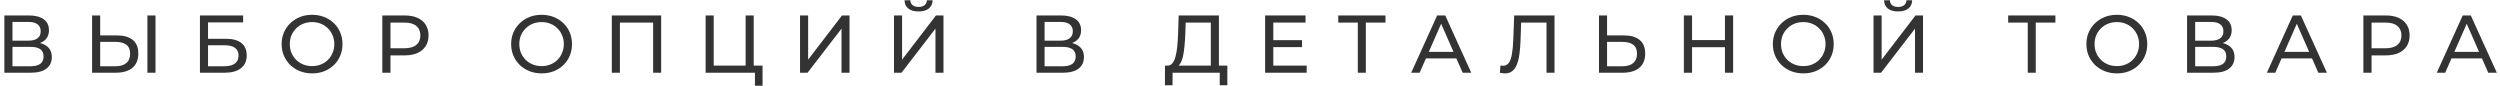
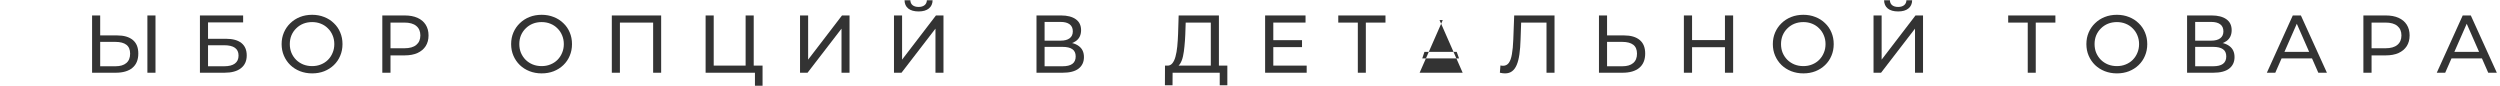
<svg xmlns="http://www.w3.org/2000/svg" width="550" height="19" viewBox="0 0 550 19" fill="none">
-   <path d="M0.961 16V3.4H6.379C7.747 3.4 8.821 3.676 9.601 4.228C10.381 4.78 10.771 5.584 10.771 6.64C10.771 7.672 10.399 8.464 9.655 9.016C8.911 9.556 7.933 9.826 6.721 9.826L7.045 9.286C8.449 9.286 9.523 9.568 10.267 10.132C11.023 10.684 11.401 11.494 11.401 12.562C11.401 13.642 11.005 14.488 10.213 15.1C9.433 15.7 8.269 16 6.721 16H0.961ZM2.743 14.578H6.685C7.645 14.578 8.365 14.404 8.845 14.056C9.337 13.696 9.583 13.15 9.583 12.418C9.583 11.686 9.337 11.152 8.845 10.816C8.365 10.48 7.645 10.312 6.685 10.312H2.743V14.578ZM2.743 8.944H6.253C7.129 8.944 7.795 8.77 8.251 8.422C8.719 8.074 8.953 7.564 8.953 6.892C8.953 6.208 8.719 5.692 8.251 5.344C7.795 4.996 7.129 4.822 6.253 4.822H2.743V8.944Z" fill="#333333" />
  <path d="M25.784 7.792C27.272 7.792 28.418 8.128 29.222 8.8C30.026 9.46 30.428 10.45 30.428 11.77C30.428 13.162 29.99 14.218 29.114 14.938C28.25 15.646 27.032 16 25.46 16H20.258V3.4H22.04V7.792H25.784ZM25.388 14.578C26.432 14.578 27.23 14.344 27.782 13.876C28.346 13.408 28.628 12.718 28.628 11.806C28.628 10.918 28.352 10.264 27.8 9.844C27.248 9.424 26.444 9.214 25.388 9.214H22.04V14.578H25.388ZM32.426 16V3.4H34.208V16H32.426Z" fill="#333333" />
  <path d="M43.985 16V3.4H53.489V4.93H45.767V8.53H49.691C51.191 8.53 52.331 8.842 53.111 9.466C53.891 10.09 54.281 10.996 54.281 12.184C54.281 13.408 53.855 14.35 53.003 15.01C52.163 15.67 50.957 16 49.385 16H43.985ZM45.767 14.578H49.313C50.357 14.578 51.143 14.38 51.671 13.984C52.211 13.588 52.481 13 52.481 12.22C52.481 10.708 51.425 9.952 49.313 9.952H45.767V14.578Z" fill="#333333" />
  <path d="M68.671 16.144C67.711 16.144 66.817 15.982 65.989 15.658C65.173 15.334 64.465 14.884 63.865 14.308C63.265 13.72 62.797 13.036 62.461 12.256C62.125 11.476 61.957 10.624 61.957 9.7C61.957 8.776 62.125 7.924 62.461 7.144C62.797 6.364 63.265 5.686 63.865 5.11C64.465 4.522 65.173 4.066 65.989 3.742C66.805 3.418 67.699 3.256 68.671 3.256C69.631 3.256 70.513 3.418 71.317 3.742C72.133 4.054 72.841 4.504 73.441 5.092C74.053 5.668 74.521 6.346 74.845 7.126C75.181 7.906 75.349 8.764 75.349 9.7C75.349 10.636 75.181 11.494 74.845 12.274C74.521 13.054 74.053 13.738 73.441 14.326C72.841 14.902 72.133 15.352 71.317 15.676C70.513 15.988 69.631 16.144 68.671 16.144ZM68.671 14.542C69.367 14.542 70.009 14.422 70.597 14.182C71.197 13.942 71.713 13.606 72.145 13.174C72.589 12.73 72.931 12.214 73.171 11.626C73.423 11.038 73.549 10.396 73.549 9.7C73.549 9.004 73.423 8.362 73.171 7.774C72.931 7.186 72.589 6.676 72.145 6.244C71.713 5.8 71.197 5.458 70.597 5.218C70.009 4.978 69.367 4.858 68.671 4.858C67.963 4.858 67.309 4.978 66.709 5.218C66.121 5.458 65.605 5.8 65.161 6.244C64.717 6.676 64.369 7.186 64.117 7.774C63.877 8.362 63.757 9.004 63.757 9.7C63.757 10.396 63.877 11.038 64.117 11.626C64.369 12.214 64.717 12.73 65.161 13.174C65.605 13.606 66.121 13.942 66.709 14.182C67.309 14.422 67.963 14.542 68.671 14.542Z" fill="#333333" />
  <path d="M84.109 16V3.4H89.023C90.127 3.4 91.069 3.574 91.849 3.922C92.629 4.27 93.229 4.774 93.649 5.434C94.069 6.094 94.279 6.88 94.279 7.792C94.279 8.704 94.069 9.49 93.649 10.15C93.229 10.798 92.629 11.302 91.849 11.662C91.069 12.01 90.127 12.184 89.023 12.184H85.099L85.909 11.338V16H84.109ZM85.909 11.518L85.099 10.618H88.969C90.121 10.618 90.991 10.372 91.579 9.88C92.179 9.388 92.479 8.692 92.479 7.792C92.479 6.892 92.179 6.196 91.579 5.704C90.991 5.212 90.121 4.966 88.969 4.966H85.099L85.909 4.066V11.518Z" fill="#333333" />
  <path d="M119.163 16.144C118.203 16.144 117.309 15.982 116.481 15.658C115.665 15.334 114.957 14.884 114.357 14.308C113.757 13.72 113.289 13.036 112.953 12.256C112.617 11.476 112.449 10.624 112.449 9.7C112.449 8.776 112.617 7.924 112.953 7.144C113.289 6.364 113.757 5.686 114.357 5.11C114.957 4.522 115.665 4.066 116.481 3.742C117.297 3.418 118.191 3.256 119.163 3.256C120.123 3.256 121.005 3.418 121.809 3.742C122.625 4.054 123.333 4.504 123.933 5.092C124.545 5.668 125.013 6.346 125.337 7.126C125.673 7.906 125.841 8.764 125.841 9.7C125.841 10.636 125.673 11.494 125.337 12.274C125.013 13.054 124.545 13.738 123.933 14.326C123.333 14.902 122.625 15.352 121.809 15.676C121.005 15.988 120.123 16.144 119.163 16.144ZM119.163 14.542C119.859 14.542 120.501 14.422 121.089 14.182C121.689 13.942 122.205 13.606 122.637 13.174C123.081 12.73 123.423 12.214 123.663 11.626C123.915 11.038 124.041 10.396 124.041 9.7C124.041 9.004 123.915 8.362 123.663 7.774C123.423 7.186 123.081 6.676 122.637 6.244C122.205 5.8 121.689 5.458 121.089 5.218C120.501 4.978 119.859 4.858 119.163 4.858C118.455 4.858 117.801 4.978 117.201 5.218C116.613 5.458 116.097 5.8 115.653 6.244C115.209 6.676 114.861 7.186 114.609 7.774C114.369 8.362 114.249 9.004 114.249 9.7C114.249 10.396 114.369 11.038 114.609 11.626C114.861 12.214 115.209 12.73 115.653 13.174C116.097 13.606 116.613 13.942 117.201 14.182C117.801 14.422 118.455 14.542 119.163 14.542Z" fill="#333333" />
  <path d="M134.6 16V3.4H145.454V16H143.69V4.498L144.122 4.966H135.932L136.382 4.498V16H134.6Z" fill="#333333" />
  <path d="M155.234 16V3.4H157.016V14.434H164.036V3.4H165.818V16H155.234ZM166.088 18.862V15.532L166.52 16H164.036V14.434H167.762V18.862H166.088Z" fill="#333333" />
  <path d="M176.007 16V3.4H177.789V13.12L185.241 3.4H186.897V16H185.133V6.298L177.663 16H176.007Z" fill="#333333" />
  <path d="M196.676 16V3.4H198.458V13.12L205.91 3.4H207.566V16H205.802V6.298L198.332 16H196.676ZM202.094 2.518C201.11 2.518 200.348 2.302 199.808 1.87C199.28 1.438 199.01 0.832 198.998 0.052H200.276C200.288 0.52 200.456 0.886 200.78 1.15C201.104 1.402 201.542 1.528 202.094 1.528C202.634 1.528 203.066 1.402 203.39 1.15C203.726 0.886 203.9 0.52 203.912 0.052H205.172C205.16 0.832 204.884 1.438 204.344 1.87C203.816 2.302 203.066 2.518 202.094 2.518Z" fill="#333333" />
  <path d="M228.028 16V3.4H233.446C234.814 3.4 235.888 3.676 236.668 4.228C237.448 4.78 237.838 5.584 237.838 6.64C237.838 7.672 237.466 8.464 236.722 9.016C235.978 9.556 235 9.826 233.788 9.826L234.112 9.286C235.516 9.286 236.59 9.568 237.334 10.132C238.09 10.684 238.468 11.494 238.468 12.562C238.468 13.642 238.072 14.488 237.28 15.1C236.5 15.7 235.336 16 233.788 16H228.028ZM229.81 14.578H233.752C234.712 14.578 235.432 14.404 235.912 14.056C236.404 13.696 236.65 13.15 236.65 12.418C236.65 11.686 236.404 11.152 235.912 10.816C235.432 10.48 234.712 10.312 233.752 10.312H229.81V14.578ZM229.81 8.944H233.32C234.196 8.944 234.862 8.77 235.318 8.422C235.786 8.074 236.02 7.564 236.02 6.892C236.02 6.208 235.786 5.692 235.318 5.344C234.862 4.996 234.196 4.822 233.32 4.822H229.81V8.944Z" fill="#333333" />
  <path d="M266.379 15.154V4.966H260.853L260.763 7.612C260.727 8.5 260.667 9.352 260.583 10.168C260.511 10.984 260.403 11.722 260.259 12.382C260.115 13.03 259.911 13.564 259.647 13.984C259.395 14.404 259.071 14.662 258.675 14.758L256.731 14.434C257.199 14.47 257.583 14.314 257.883 13.966C258.195 13.606 258.435 13.108 258.603 12.472C258.783 11.824 258.915 11.074 258.999 10.222C259.083 9.358 259.143 8.434 259.179 7.45L259.305 3.4H268.161V15.154H266.379ZM256.281 18.754L256.299 14.434H270.015V18.754H268.341V16H257.973L257.955 18.754H256.281Z" fill="#333333" />
  <path d="M279.964 8.836H286.444V10.366H279.964V8.836ZM280.126 14.434H287.47V16H278.326V3.4H287.218V4.966H280.126V14.434Z" fill="#333333" />
  <path d="M298.721 16V4.498L299.171 4.966H294.419V3.4H304.805V4.966H300.053L300.485 4.498V16H298.721Z" fill="#333333" />
-   <path d="M310.464 16L316.17 3.4H317.952L323.676 16H321.786L316.692 4.408H317.412L312.318 16H310.464ZM312.894 12.85L313.38 11.41H320.472L320.994 12.85H312.894Z" fill="#333333" />
+   <path d="M310.464 16H317.952L323.676 16H321.786L316.692 4.408H317.412L312.318 16H310.464ZM312.894 12.85L313.38 11.41H320.472L320.994 12.85H312.894Z" fill="#333333" />
  <path d="M331.106 16.144C330.926 16.144 330.746 16.132 330.566 16.108C330.386 16.084 330.188 16.048 329.972 16L330.098 14.398C330.29 14.446 330.482 14.47 330.674 14.47C331.202 14.47 331.622 14.26 331.934 13.84C332.246 13.42 332.474 12.784 332.618 11.932C332.774 11.08 332.876 10.006 332.924 8.71L333.122 3.4H341.996V16H340.232V4.498L340.664 4.966H334.274L334.67 4.48L334.526 8.656C334.49 9.904 334.406 10.996 334.274 11.932C334.142 12.868 333.944 13.648 333.68 14.272C333.416 14.896 333.074 15.364 332.654 15.676C332.246 15.988 331.73 16.144 331.106 16.144Z" fill="#333333" />
  <path d="M357.297 7.792C358.785 7.792 359.931 8.128 360.735 8.8C361.539 9.46 361.941 10.45 361.941 11.77C361.941 13.162 361.503 14.218 360.627 14.938C359.763 15.646 358.545 16 356.973 16H351.771V3.4H353.553V7.792H357.297ZM356.901 14.578C357.945 14.578 358.743 14.344 359.295 13.876C359.859 13.408 360.141 12.718 360.141 11.806C360.141 10.918 359.865 10.264 359.313 9.844C358.761 9.424 357.957 9.214 356.901 9.214H353.553V14.578H356.901Z" fill="#333333" />
  <path d="M379.489 3.4H381.289V16H379.489V3.4ZM372.253 16H370.453V3.4H372.253V16ZM379.651 10.384H372.073V8.818H379.651V10.384Z" fill="#333333" />
  <path d="M396.739 16.144C395.779 16.144 394.885 15.982 394.057 15.658C393.241 15.334 392.533 14.884 391.933 14.308C391.333 13.72 390.865 13.036 390.529 12.256C390.193 11.476 390.025 10.624 390.025 9.7C390.025 8.776 390.193 7.924 390.529 7.144C390.865 6.364 391.333 5.686 391.933 5.11C392.533 4.522 393.241 4.066 394.057 3.742C394.873 3.418 395.767 3.256 396.739 3.256C397.699 3.256 398.581 3.418 399.385 3.742C400.201 4.054 400.909 4.504 401.509 5.092C402.121 5.668 402.589 6.346 402.913 7.126C403.249 7.906 403.417 8.764 403.417 9.7C403.417 10.636 403.249 11.494 402.913 12.274C402.589 13.054 402.121 13.738 401.509 14.326C400.909 14.902 400.201 15.352 399.385 15.676C398.581 15.988 397.699 16.144 396.739 16.144ZM396.739 14.542C397.435 14.542 398.077 14.422 398.665 14.182C399.265 13.942 399.781 13.606 400.213 13.174C400.657 12.73 400.999 12.214 401.239 11.626C401.491 11.038 401.617 10.396 401.617 9.7C401.617 9.004 401.491 8.362 401.239 7.774C400.999 7.186 400.657 6.676 400.213 6.244C399.781 5.8 399.265 5.458 398.665 5.218C398.077 4.978 397.435 4.858 396.739 4.858C396.031 4.858 395.377 4.978 394.777 5.218C394.189 5.458 393.673 5.8 393.229 6.244C392.785 6.676 392.437 7.186 392.185 7.774C391.945 8.362 391.825 9.004 391.825 9.7C391.825 10.396 391.945 11.038 392.185 11.626C392.437 12.214 392.785 12.73 393.229 13.174C393.673 13.606 394.189 13.942 394.777 14.182C395.377 14.422 396.031 14.542 396.739 14.542Z" fill="#333333" />
  <path d="M412.177 16V3.4H413.959V13.12L421.411 3.4H423.067V16H421.303V6.298L413.833 16H412.177ZM417.595 2.518C416.611 2.518 415.849 2.302 415.309 1.87C414.781 1.438 414.511 0.832 414.499 0.052H415.777C415.789 0.52 415.957 0.886 416.281 1.15C416.605 1.402 417.043 1.528 417.595 1.528C418.135 1.528 418.567 1.402 418.891 1.15C419.227 0.886 419.401 0.52 419.413 0.052H420.673C420.661 0.832 420.385 1.438 419.845 1.87C419.317 2.302 418.567 2.518 417.595 2.518Z" fill="#333333" />
  <path d="M446.103 16V4.498L446.553 4.966H441.801V3.4H452.187V4.966H447.435L447.867 4.498V16H446.103Z" fill="#333333" />
  <path d="M465.719 16.144C464.759 16.144 463.865 15.982 463.037 15.658C462.221 15.334 461.513 14.884 460.913 14.308C460.313 13.72 459.845 13.036 459.509 12.256C459.173 11.476 459.005 10.624 459.005 9.7C459.005 8.776 459.173 7.924 459.509 7.144C459.845 6.364 460.313 5.686 460.913 5.11C461.513 4.522 462.221 4.066 463.037 3.742C463.853 3.418 464.747 3.256 465.719 3.256C466.679 3.256 467.561 3.418 468.365 3.742C469.181 4.054 469.889 4.504 470.489 5.092C471.101 5.668 471.569 6.346 471.893 7.126C472.229 7.906 472.397 8.764 472.397 9.7C472.397 10.636 472.229 11.494 471.893 12.274C471.569 13.054 471.101 13.738 470.489 14.326C469.889 14.902 469.181 15.352 468.365 15.676C467.561 15.988 466.679 16.144 465.719 16.144ZM465.719 14.542C466.415 14.542 467.057 14.422 467.645 14.182C468.245 13.942 468.761 13.606 469.193 13.174C469.637 12.73 469.979 12.214 470.219 11.626C470.471 11.038 470.597 10.396 470.597 9.7C470.597 9.004 470.471 8.362 470.219 7.774C469.979 7.186 469.637 6.676 469.193 6.244C468.761 5.8 468.245 5.458 467.645 5.218C467.057 4.978 466.415 4.858 465.719 4.858C465.011 4.858 464.357 4.978 463.757 5.218C463.169 5.458 462.653 5.8 462.209 6.244C461.765 6.676 461.417 7.186 461.165 7.774C460.925 8.362 460.805 9.004 460.805 9.7C460.805 10.396 460.925 11.038 461.165 11.626C461.417 12.214 461.765 12.73 462.209 13.174C462.653 13.606 463.169 13.942 463.757 14.182C464.357 14.422 465.011 14.542 465.719 14.542Z" fill="#333333" />
  <path d="M481.157 16V3.4H486.575C487.943 3.4 489.017 3.676 489.797 4.228C490.577 4.78 490.967 5.584 490.967 6.64C490.967 7.672 490.595 8.464 489.851 9.016C489.107 9.556 488.129 9.826 486.917 9.826L487.241 9.286C488.645 9.286 489.719 9.568 490.463 10.132C491.219 10.684 491.597 11.494 491.597 12.562C491.597 13.642 491.201 14.488 490.409 15.1C489.629 15.7 488.465 16 486.917 16H481.157ZM482.939 14.578H486.881C487.841 14.578 488.561 14.404 489.041 14.056C489.533 13.696 489.779 13.15 489.779 12.418C489.779 11.686 489.533 11.152 489.041 10.816C488.561 10.48 487.841 10.312 486.881 10.312H482.939V14.578ZM482.939 8.944H486.449C487.325 8.944 487.991 8.77 488.447 8.422C488.915 8.074 489.149 7.564 489.149 6.892C489.149 6.208 488.915 5.692 488.447 5.344C487.991 4.996 487.325 4.822 486.449 4.822H482.939V8.944Z" fill="#333333" />
  <path d="M498.708 16L504.414 3.4H506.196L511.92 16H510.03L504.936 4.408H505.656L500.562 16H498.708ZM501.138 12.85L501.624 11.41H508.716L509.238 12.85H501.138Z" fill="#333333" />
  <path d="M519.945 16V3.4H524.859C525.963 3.4 526.905 3.574 527.685 3.922C528.465 4.27 529.065 4.774 529.485 5.434C529.905 6.094 530.115 6.88 530.115 7.792C530.115 8.704 529.905 9.49 529.485 10.15C529.065 10.798 528.465 11.302 527.685 11.662C526.905 12.01 525.963 12.184 524.859 12.184H520.935L521.745 11.338V16H519.945ZM521.745 11.518L520.935 10.618H524.805C525.957 10.618 526.827 10.372 527.415 9.88C528.015 9.388 528.315 8.692 528.315 7.792C528.315 6.892 528.015 6.196 527.415 5.704C526.827 5.212 525.957 4.966 524.805 4.966H520.935L521.745 4.066V11.518Z" fill="#333333" />
  <path d="M536.09 16L541.796 3.4H543.578L549.302 16H547.412L542.318 4.408H543.038L537.944 16H536.09ZM538.52 12.85L539.006 11.41H546.098L546.62 12.85H538.52Z" fill="#333333" />
</svg>